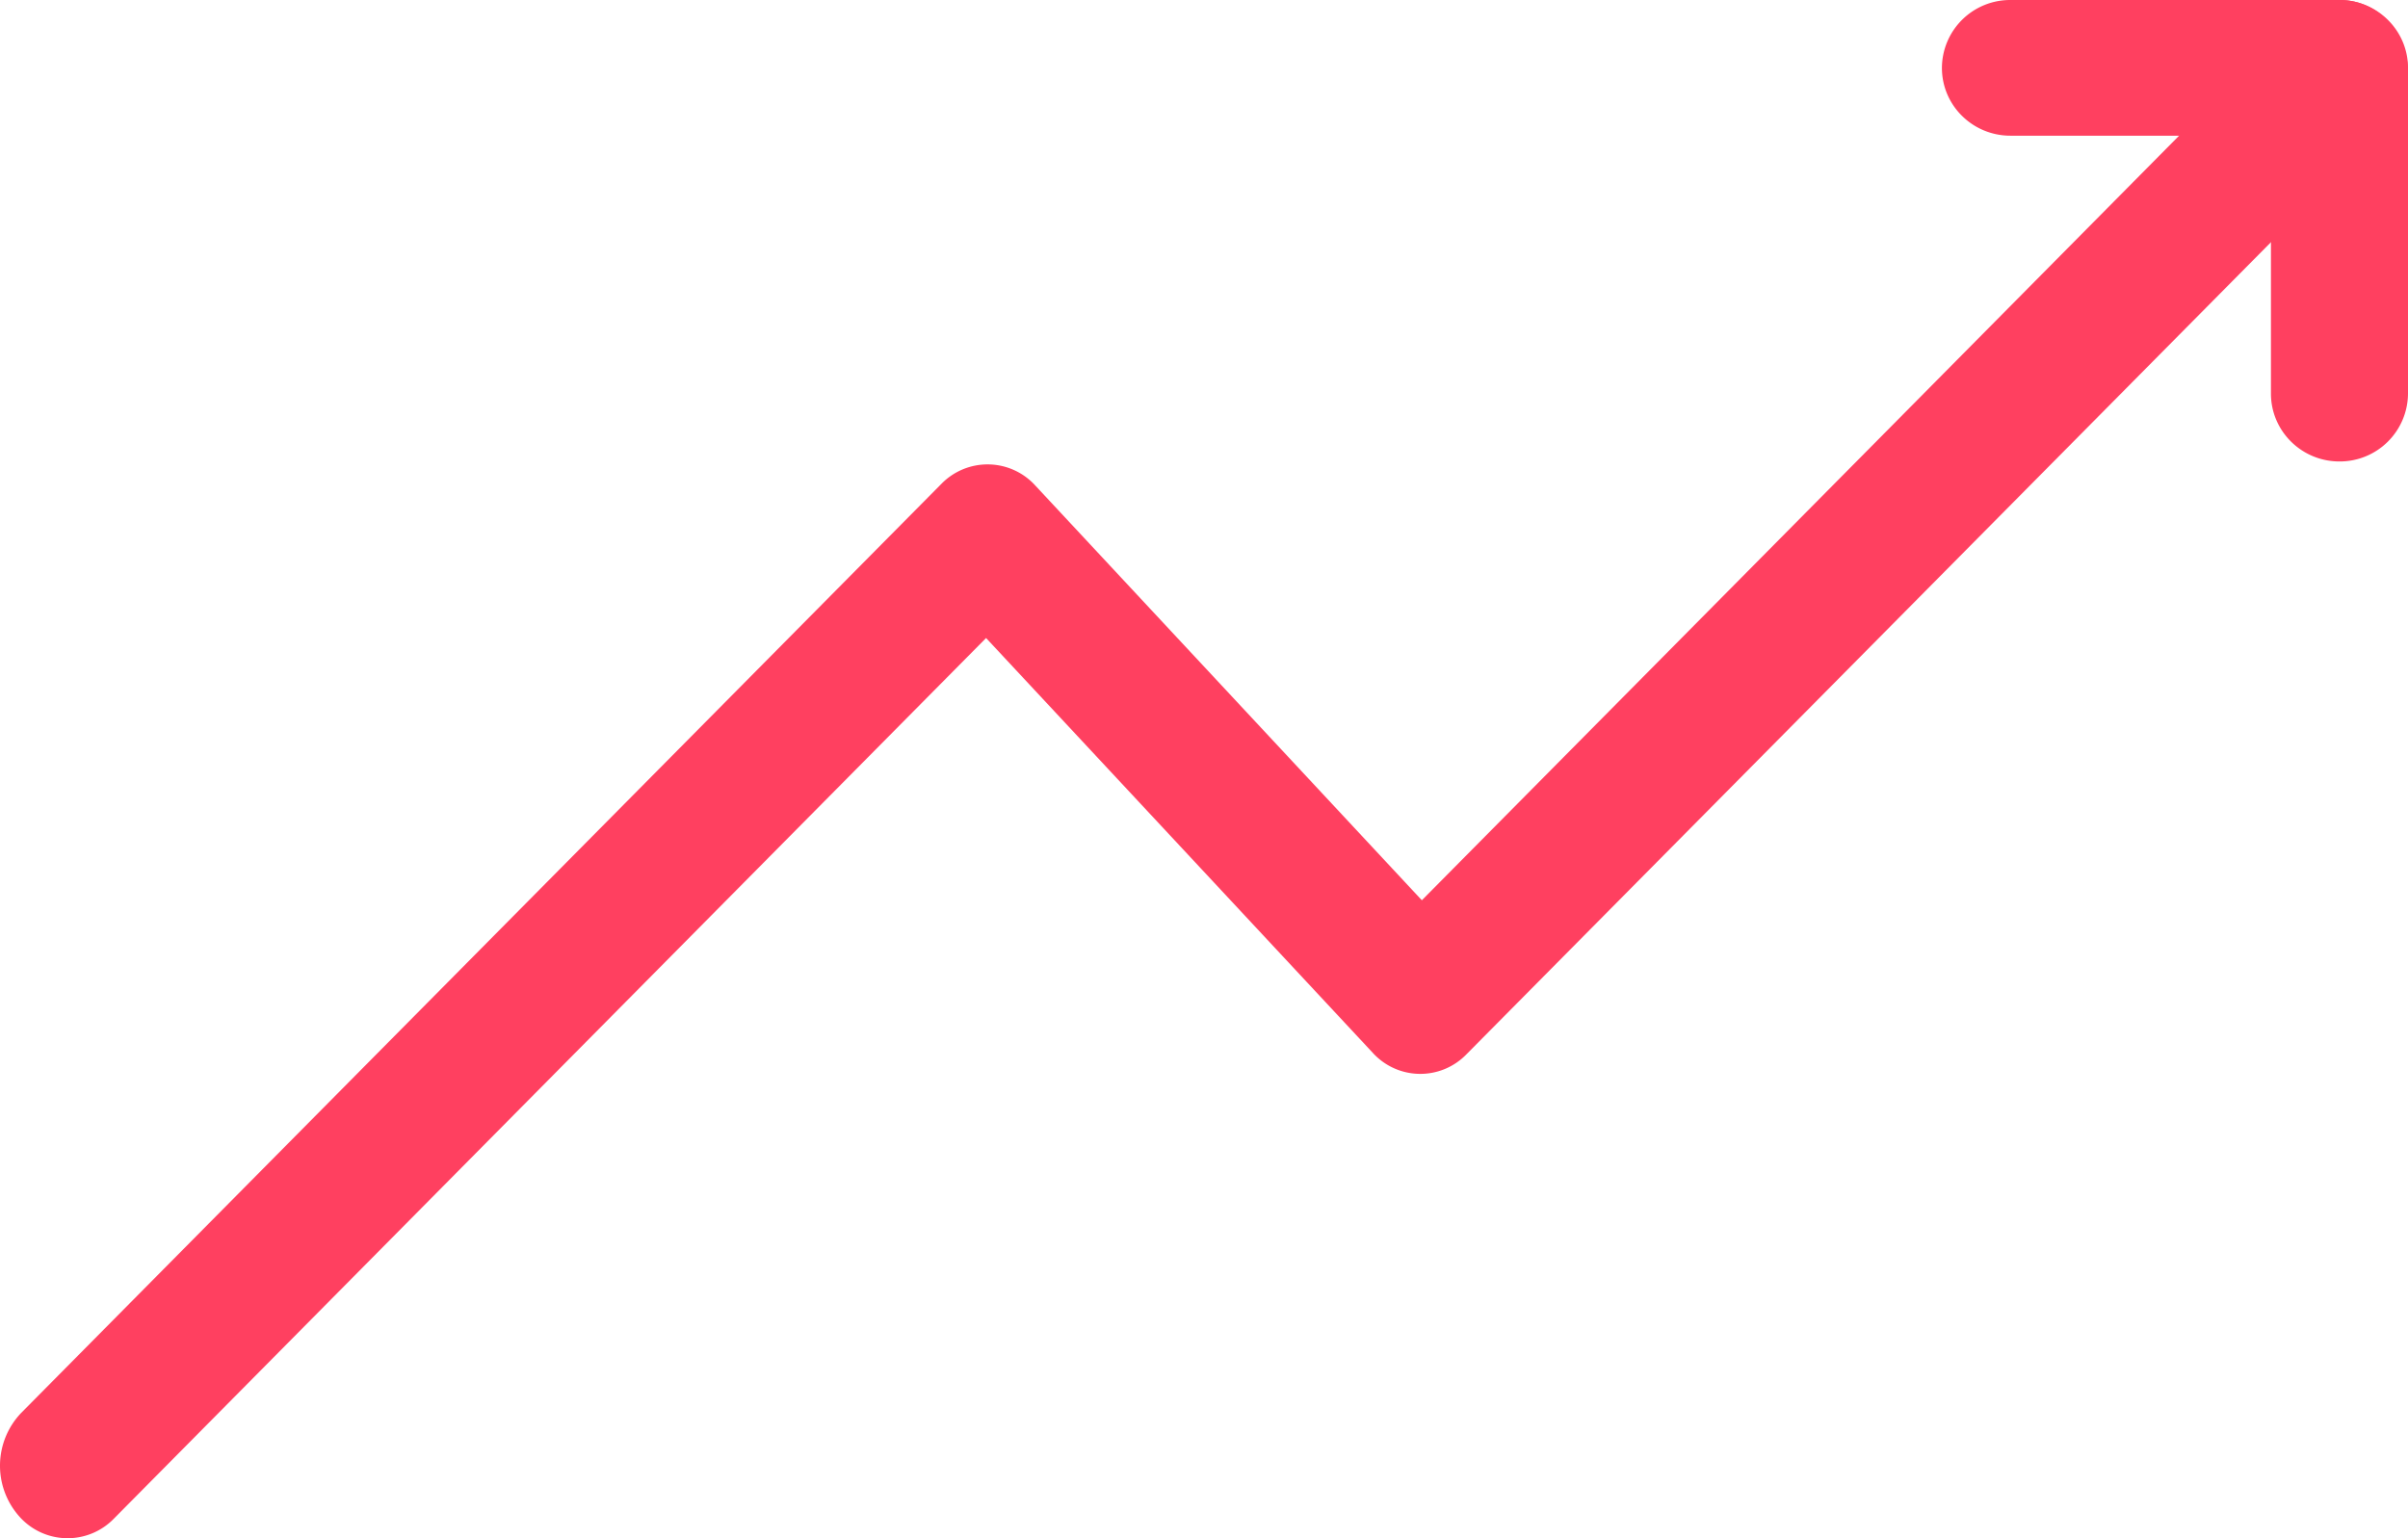
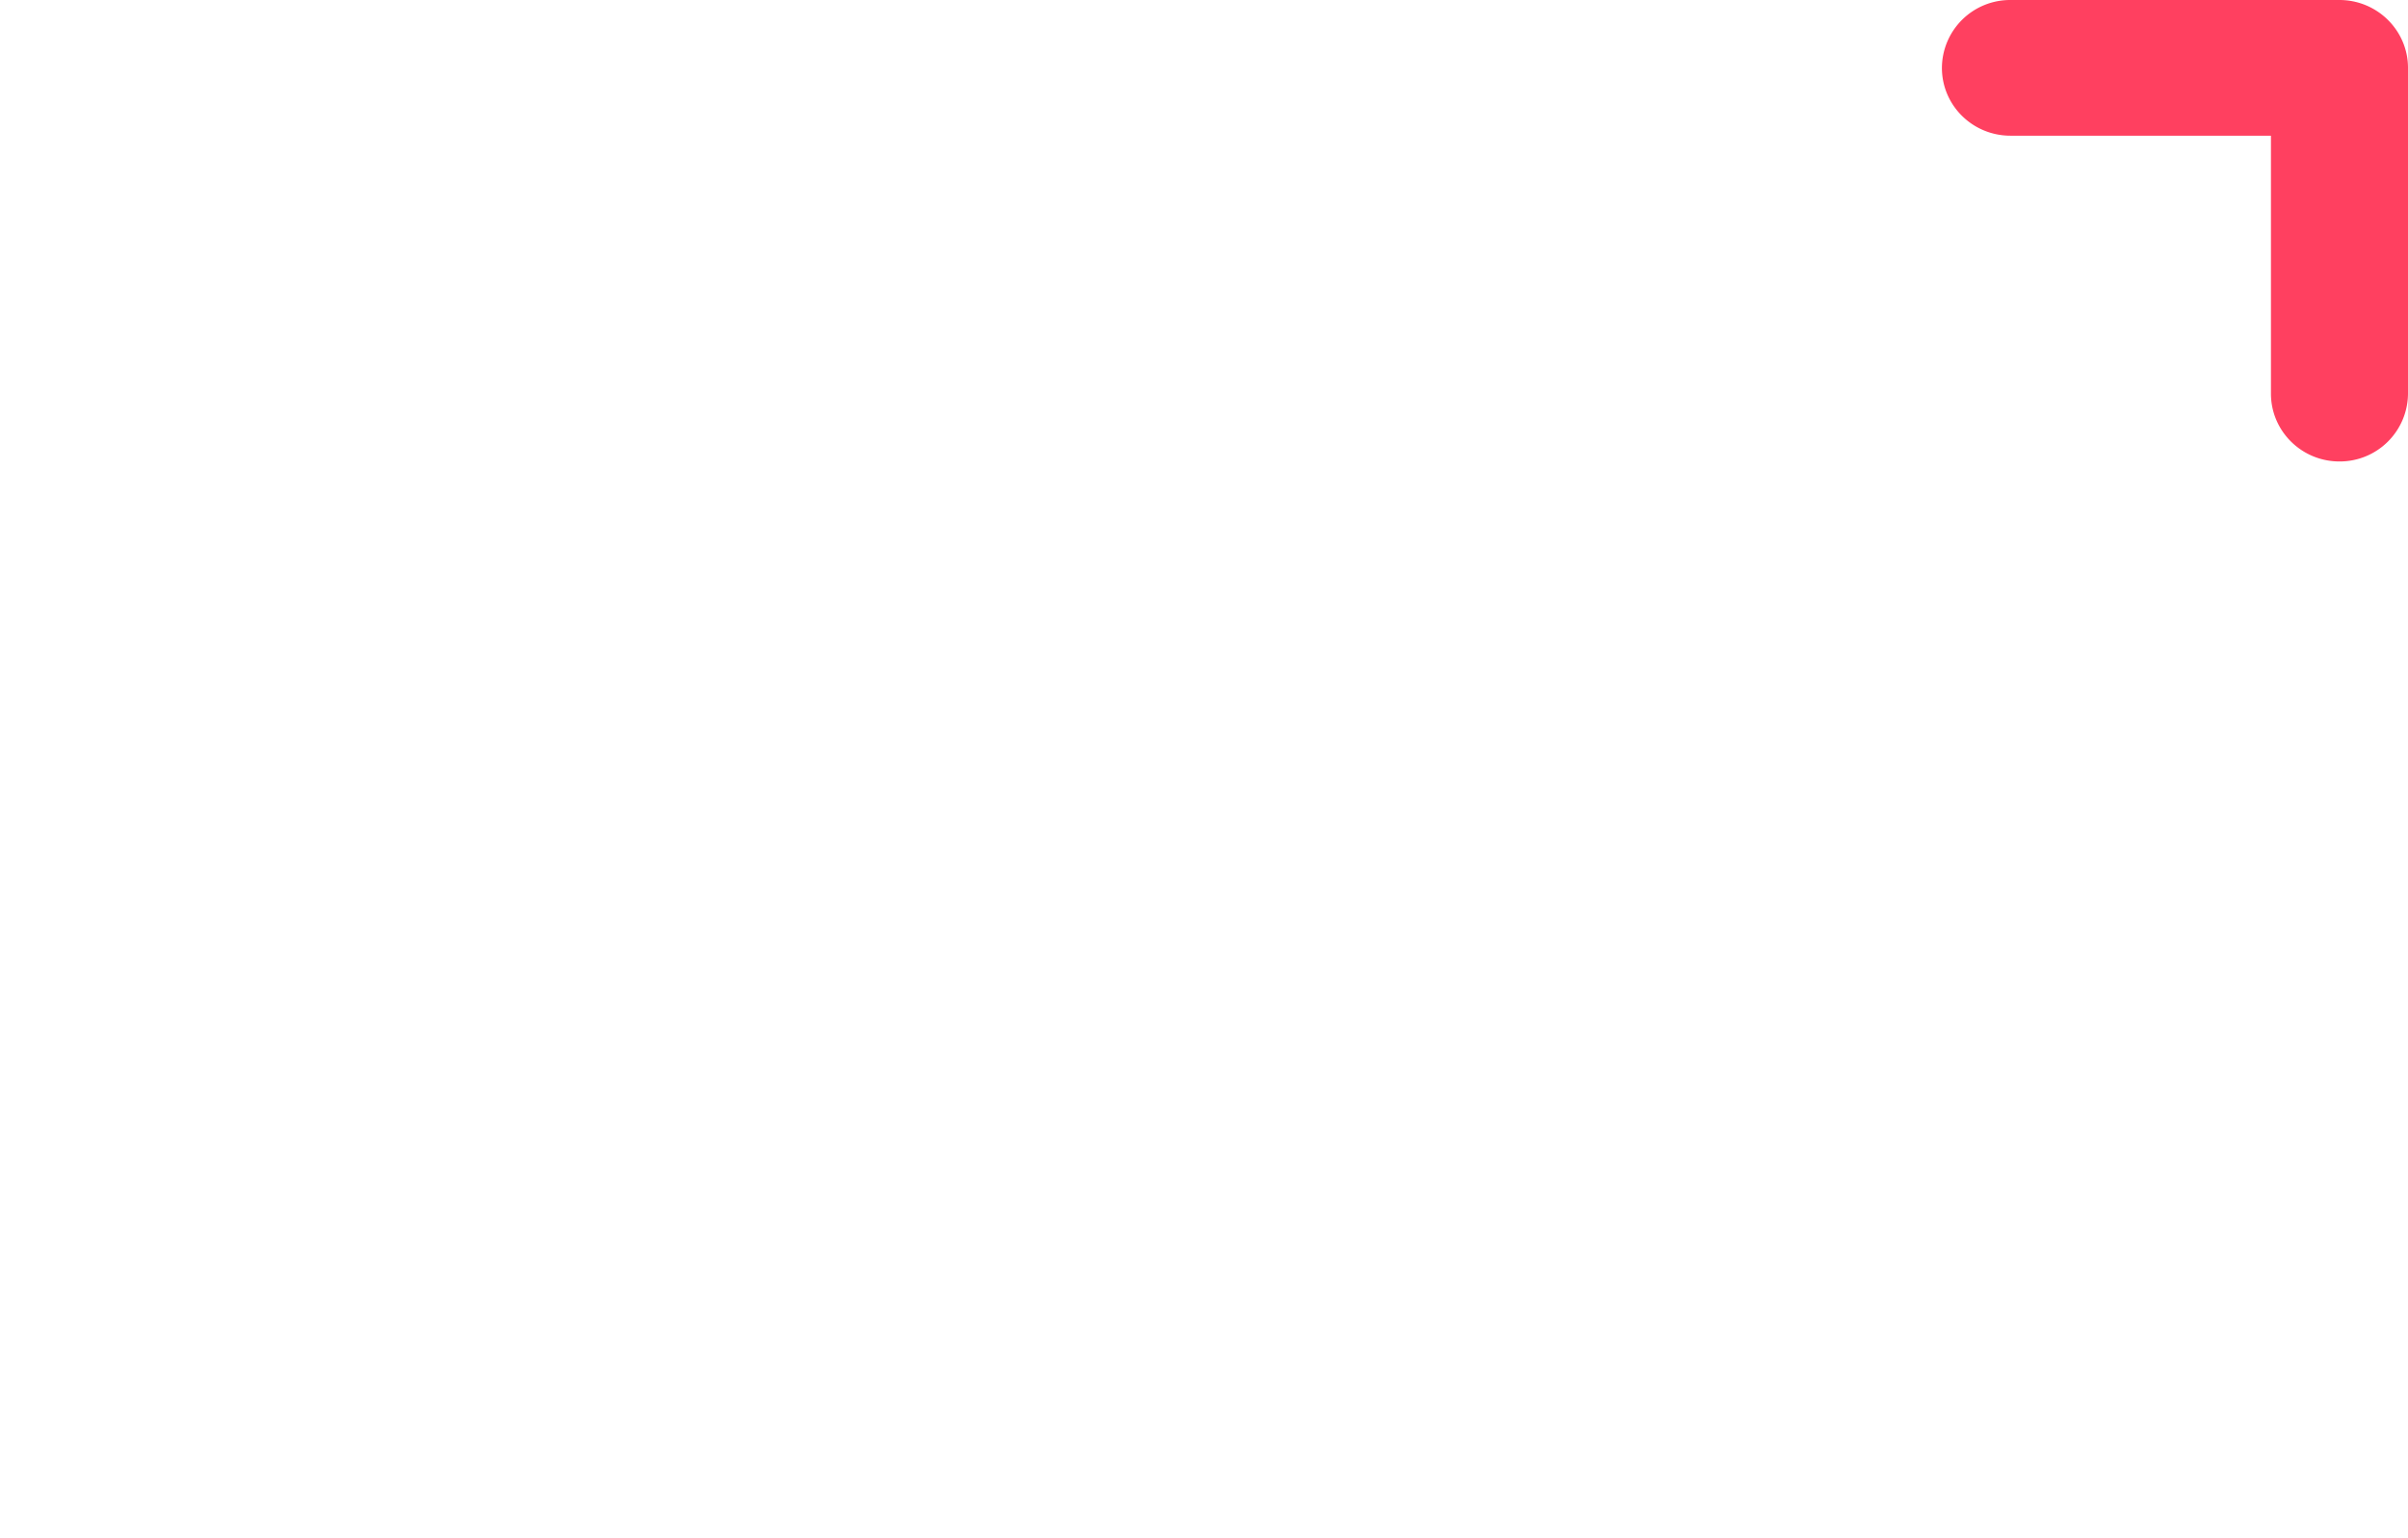
<svg xmlns="http://www.w3.org/2000/svg" width="36" height="23" viewBox="0 0 36 23">
  <g fill="#FF4060" fill-rule="evenodd">
-     <path d="M34.989 0a.971.971 0 0 0-.694.295L21.257 13.461l-5.778-6.2a.964.964 0 0 0-1.408-.023L.318 21.125a1.142 1.142 0 0 0-.043 1.534.964.964 0 0 0 1.43.046L14.742 9.54l5.778 6.199a.96.96 0 0 0 1.407.022L35.681 1.875a1.14 1.14 0 0 0 .044-1.533.976.976 0 0 0-.736-.342" />
    <path d="M34.975 0h-4.918a1.02 1.02 0 0 0-1.025 1.015c0 .56.458 1.014 1.025 1.014h3.894v3.856c0 .56.458 1.015 1.024 1.015A1.02 1.02 0 0 0 36 5.885v-4.87C36 .455 35.54 0 34.975 0" />
  </g>
</svg>